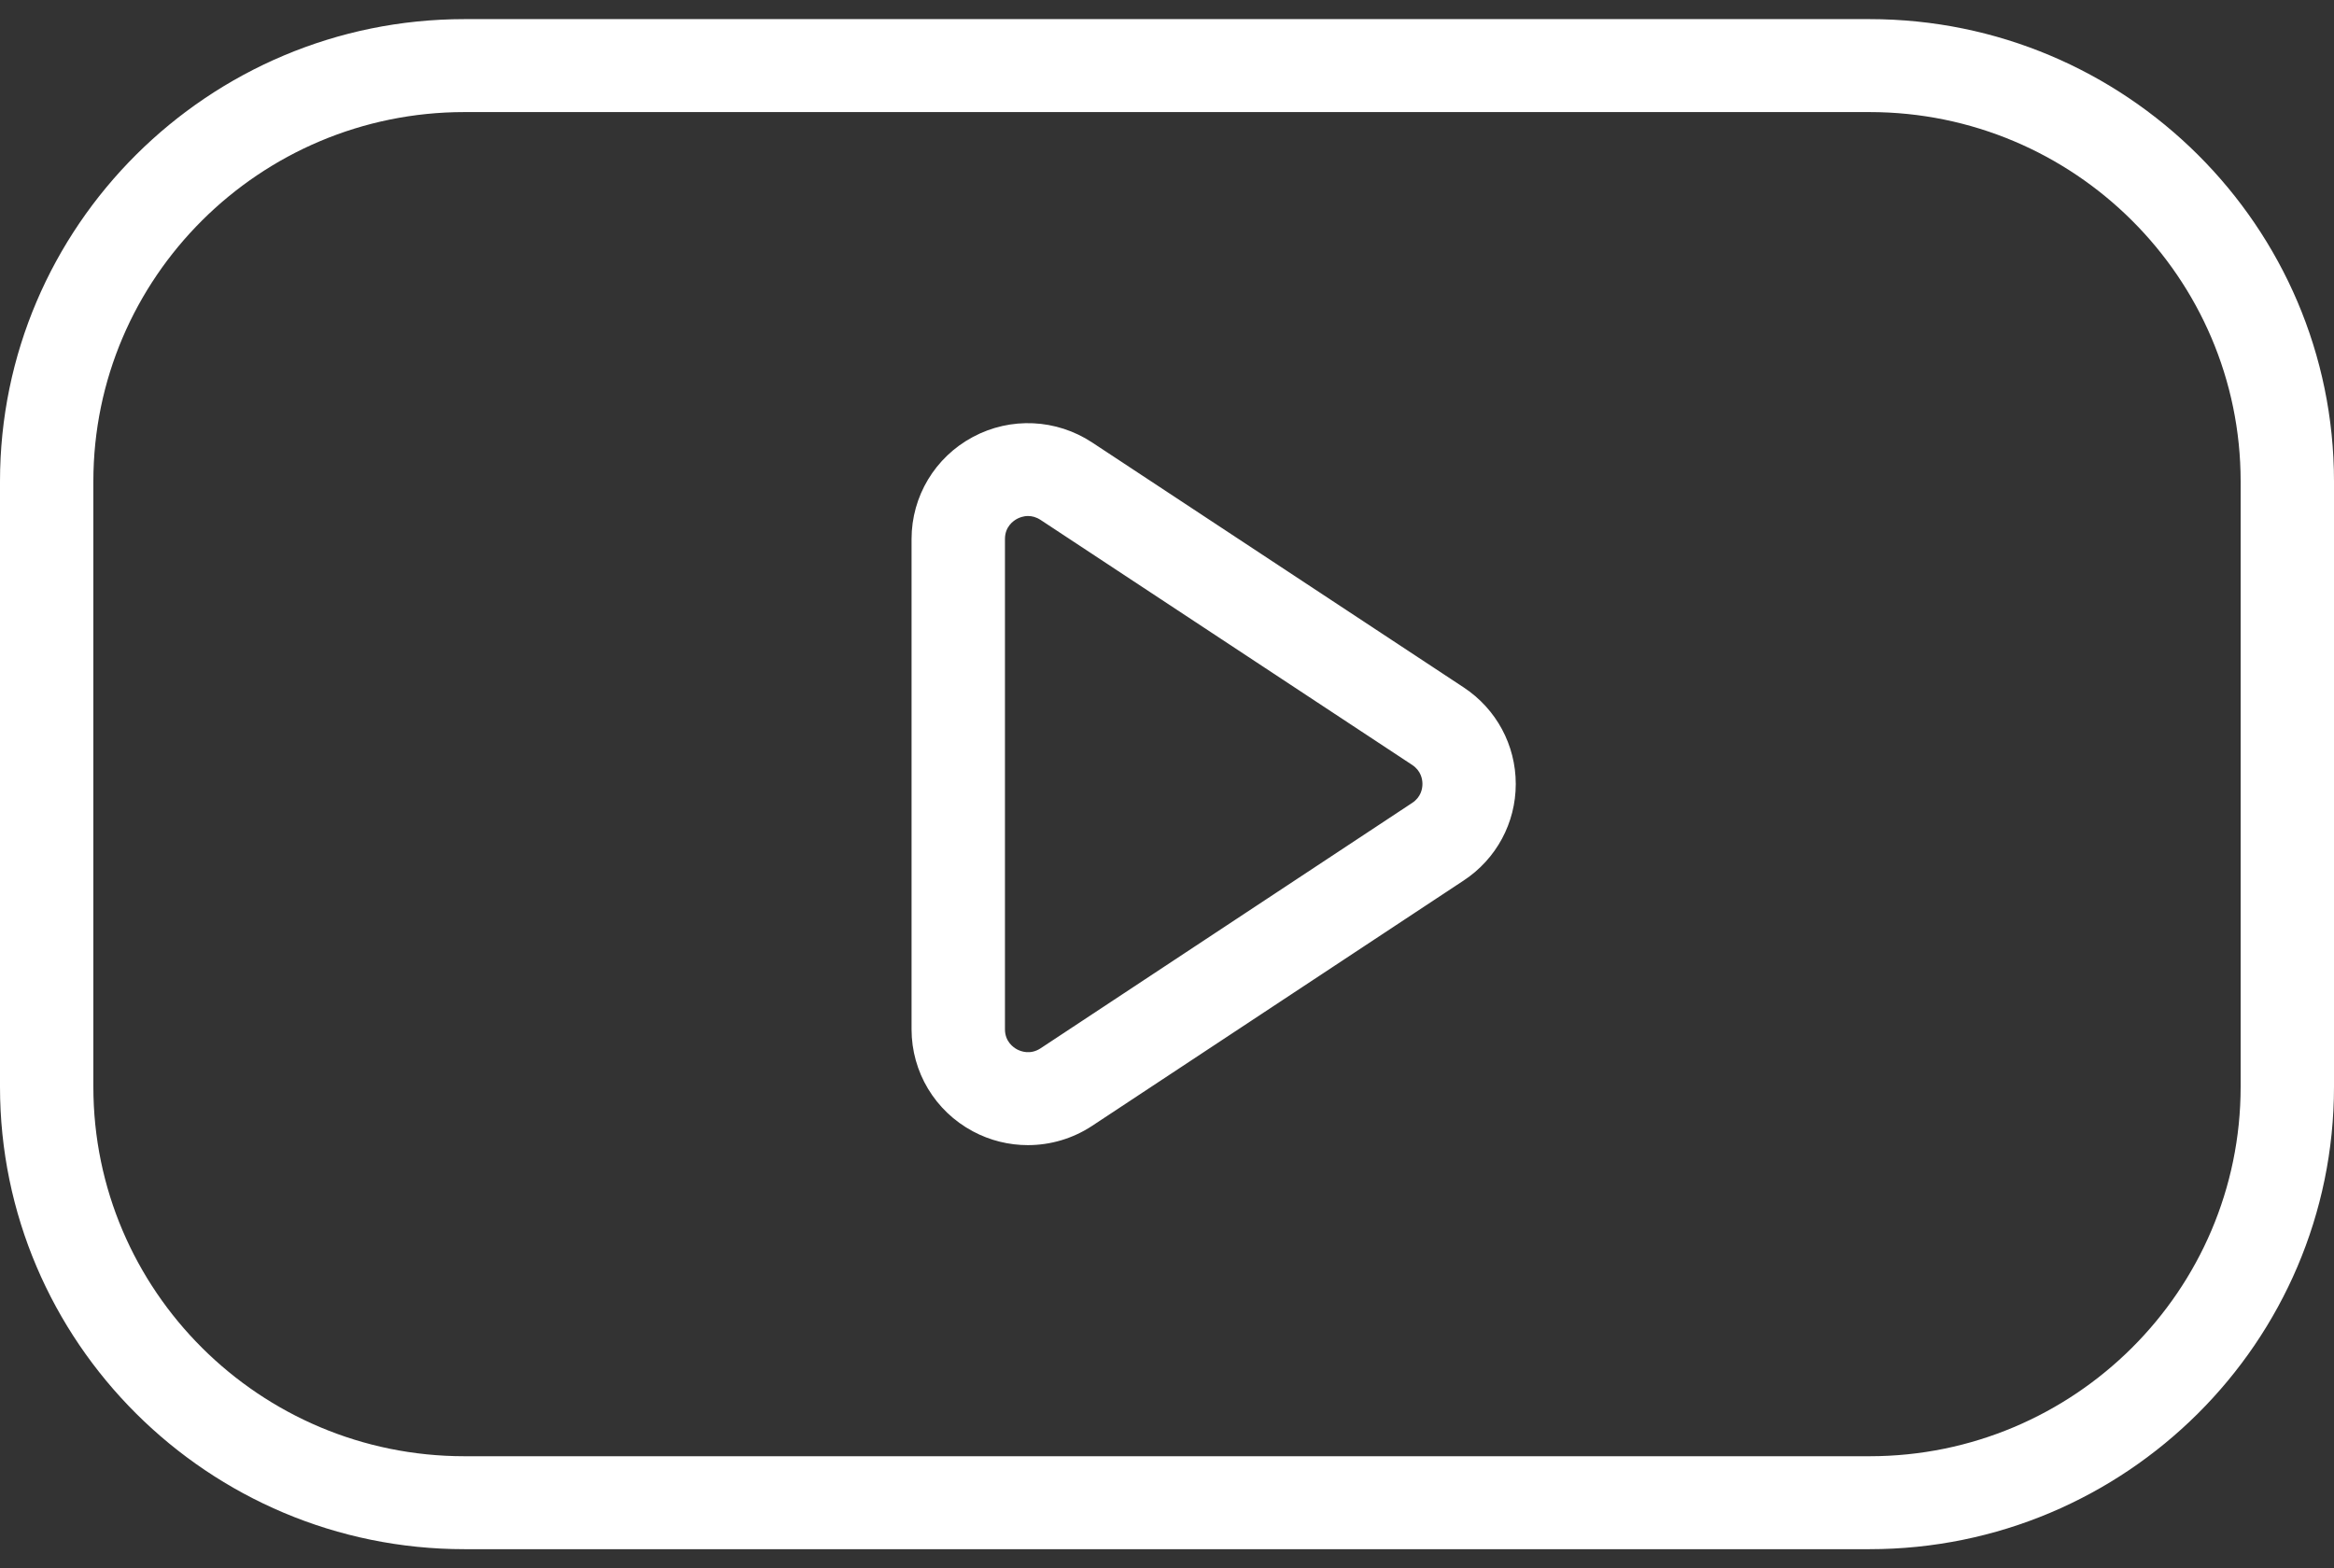
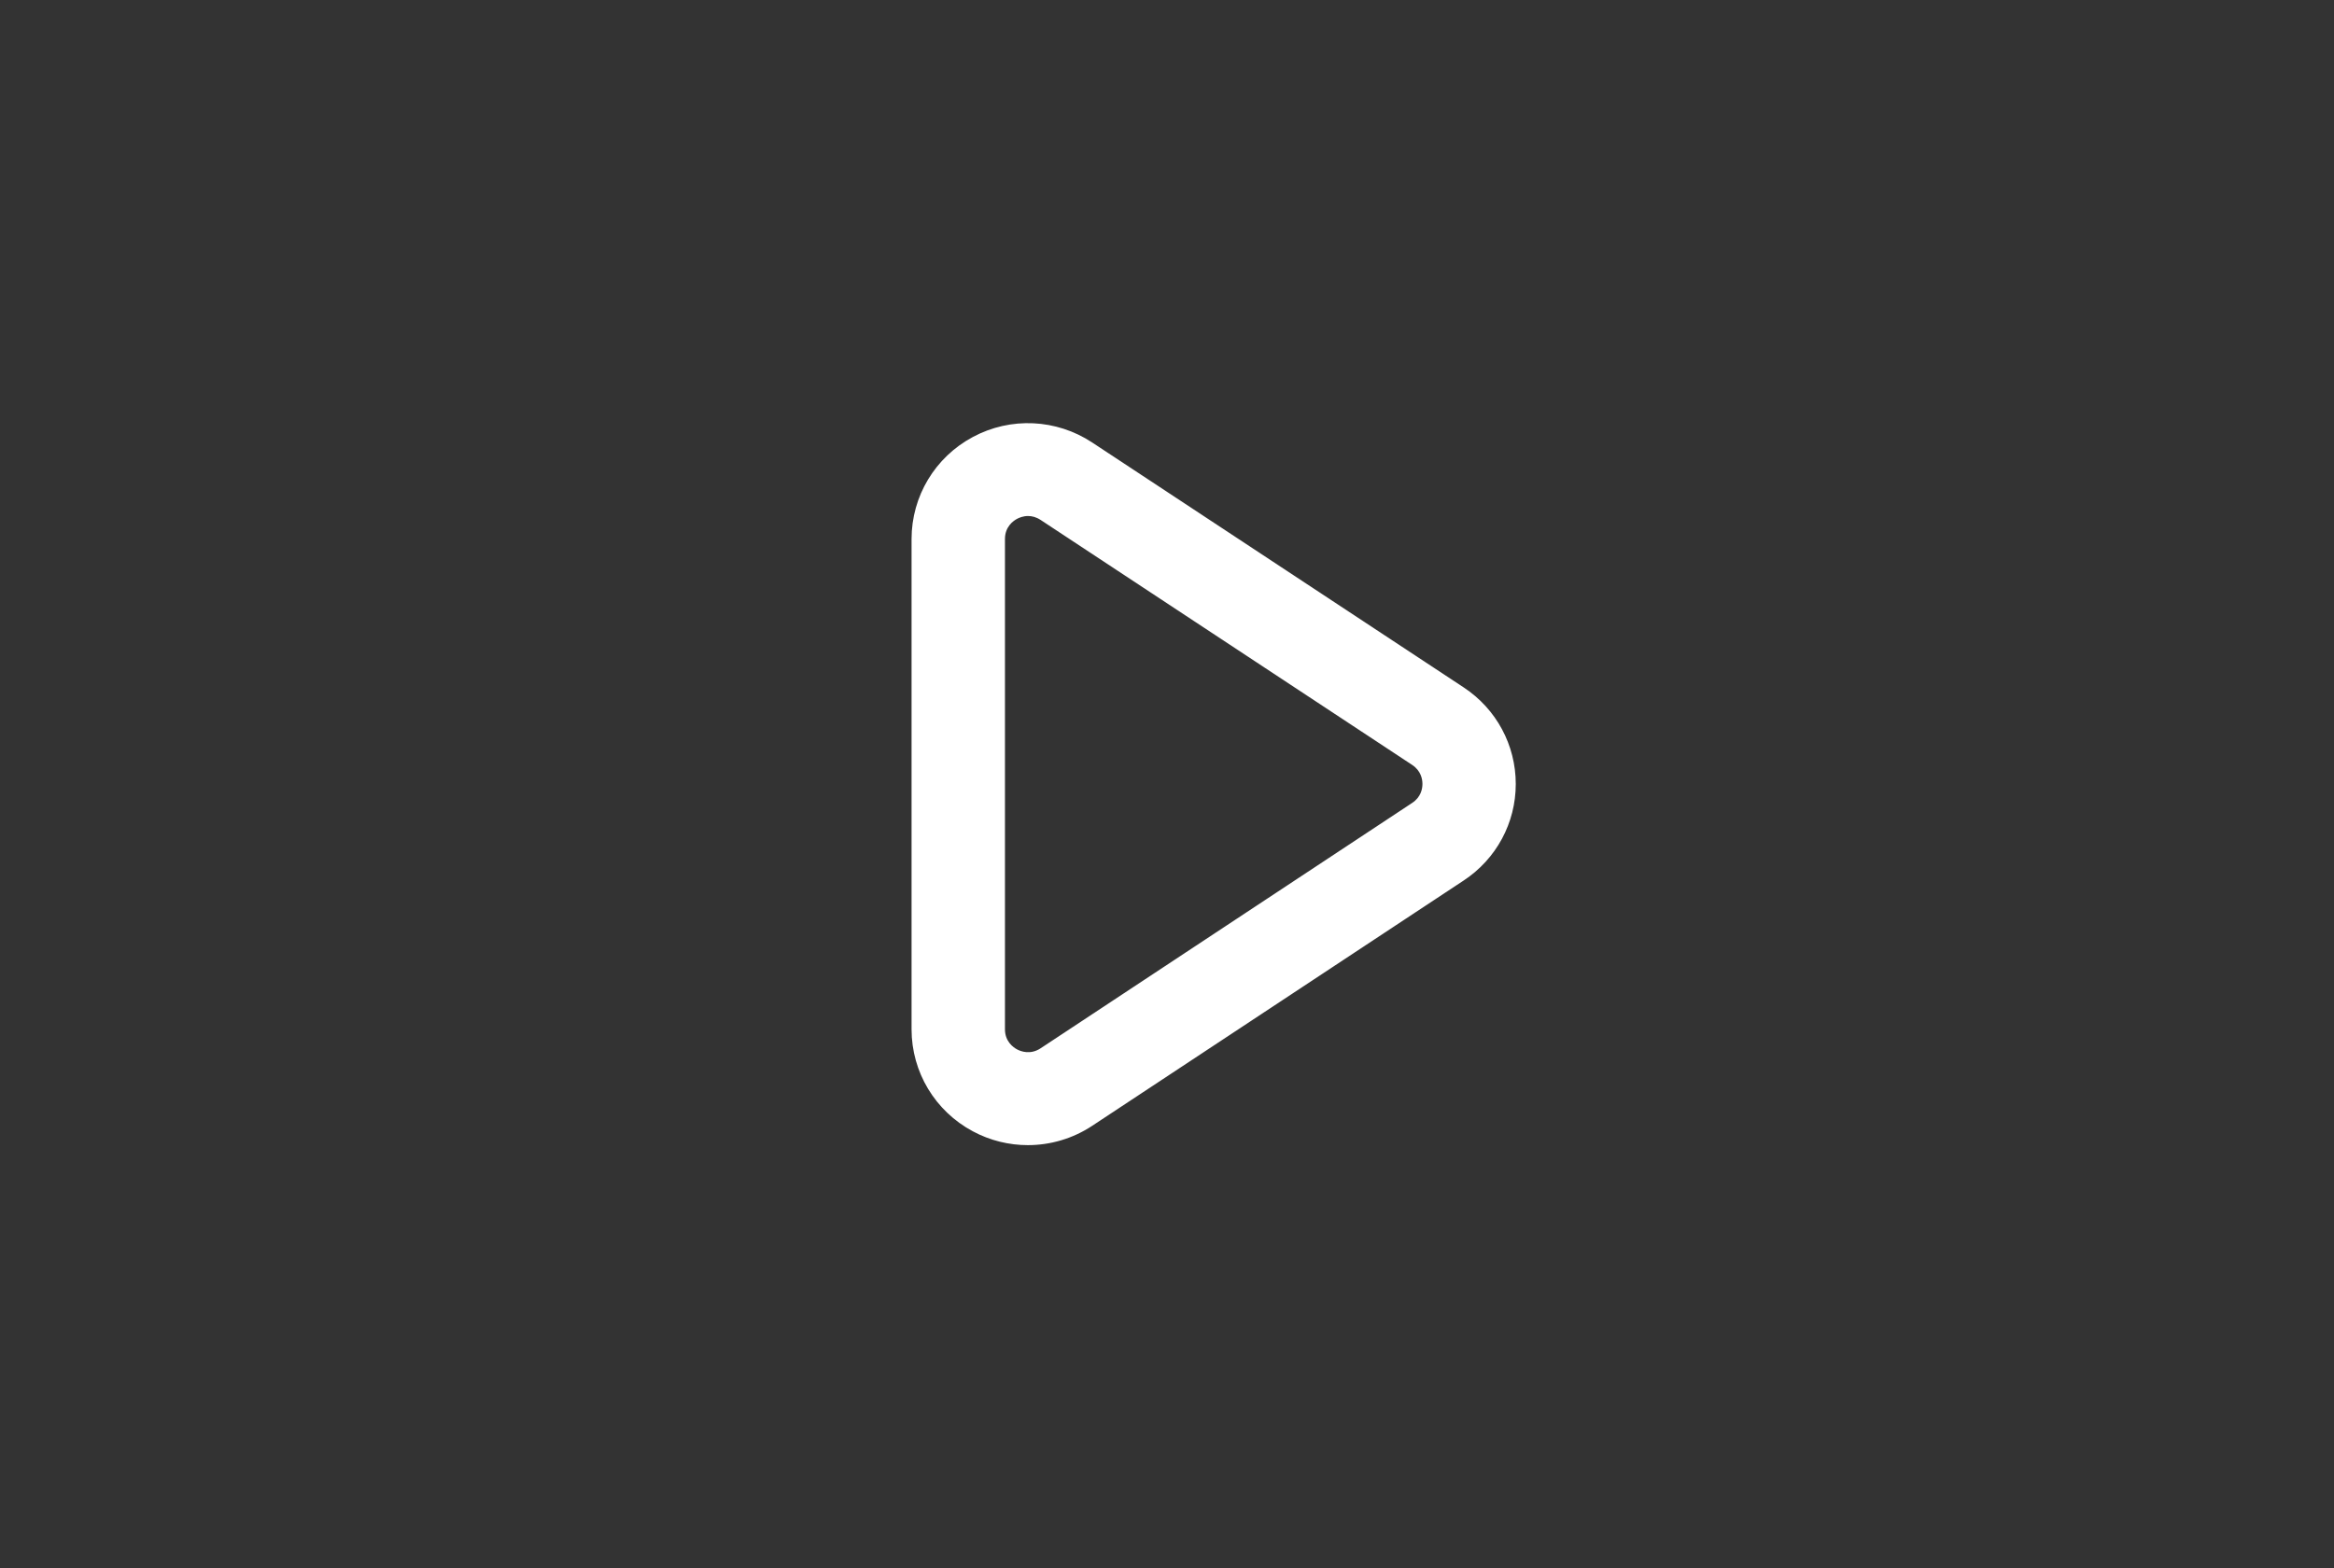
<svg xmlns="http://www.w3.org/2000/svg" width="61" height="41" viewBox="0 0 61 41" fill="none">
  <rect x="0" y="0" width="61" height="41" fill="#333333" stroke="none" />
  <path d="M38.254 17.971L28.543 11.567C27.609 10.951 26.414 10.894 25.426 11.424C24.438 11.952 23.824 12.974 23.824 14.091V26.91C23.824 28.026 24.438 29.048 25.426 29.576C25.877 29.818 26.372 29.937 26.864 29.937C27.45 29.937 28.036 29.768 28.543 29.433L38.255 23.018C39.106 22.457 39.615 21.514 39.615 20.496C39.615 19.478 39.107 18.534 38.254 17.971ZM36.907 20.991L27.196 27.406C26.924 27.584 26.675 27.484 26.581 27.434C26.486 27.383 26.265 27.23 26.265 26.908V14.091C26.265 13.767 26.486 13.615 26.581 13.564C26.635 13.535 26.74 13.49 26.869 13.49C26.968 13.49 27.08 13.516 27.196 13.592L36.906 19.996C37.141 20.151 37.176 20.375 37.176 20.494C37.176 20.614 37.141 20.838 36.907 20.991Z" fill="white" />
-   <path d="M48.862 0.5H12.137C5.445 0.5 0 5.921 0 12.586V28.412C0 35.078 5.445 40.5 12.137 40.5H48.862C55.555 40.5 61 35.078 61 28.412V12.586C61 5.921 55.555 0.5 48.862 0.5ZM58.56 28.412C58.56 33.738 54.209 38.07 48.862 38.07H12.137C6.789 38.07 2.44 33.738 2.44 28.412V12.586C2.44 7.262 6.789 2.93 12.137 2.93H48.862C54.209 2.93 58.56 7.261 58.56 12.586V28.412Z" fill="white" />
</svg>